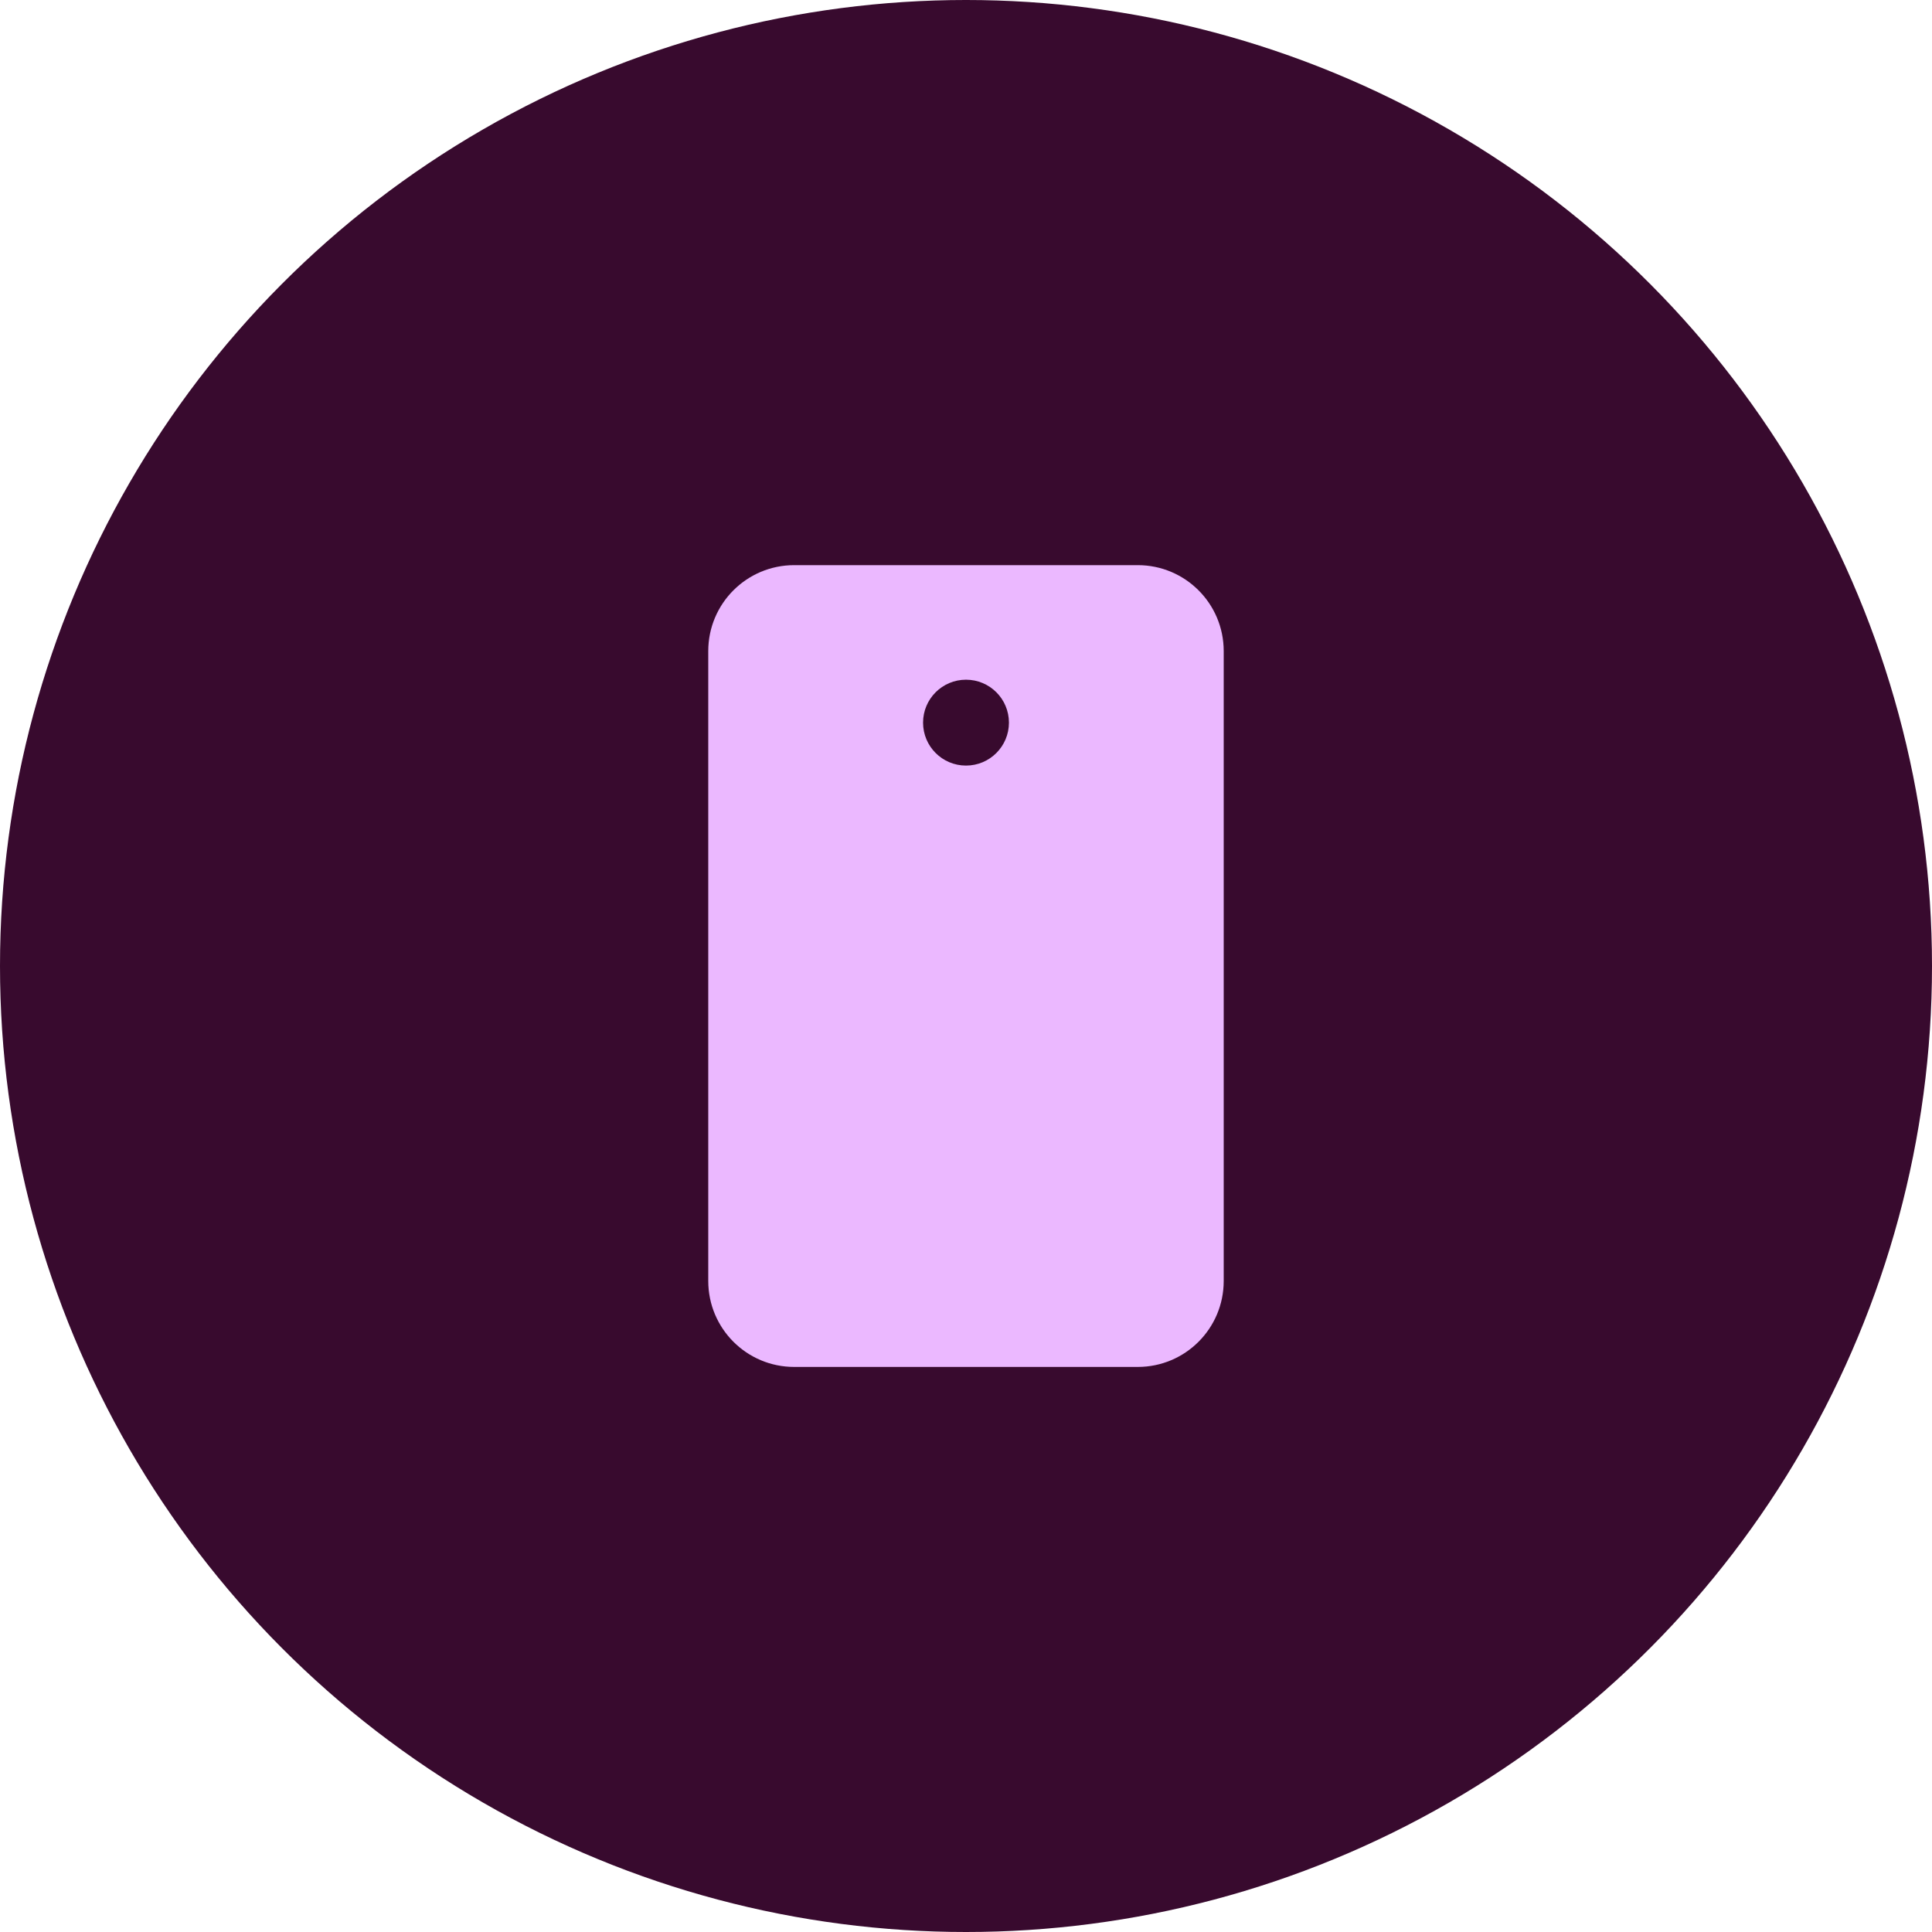
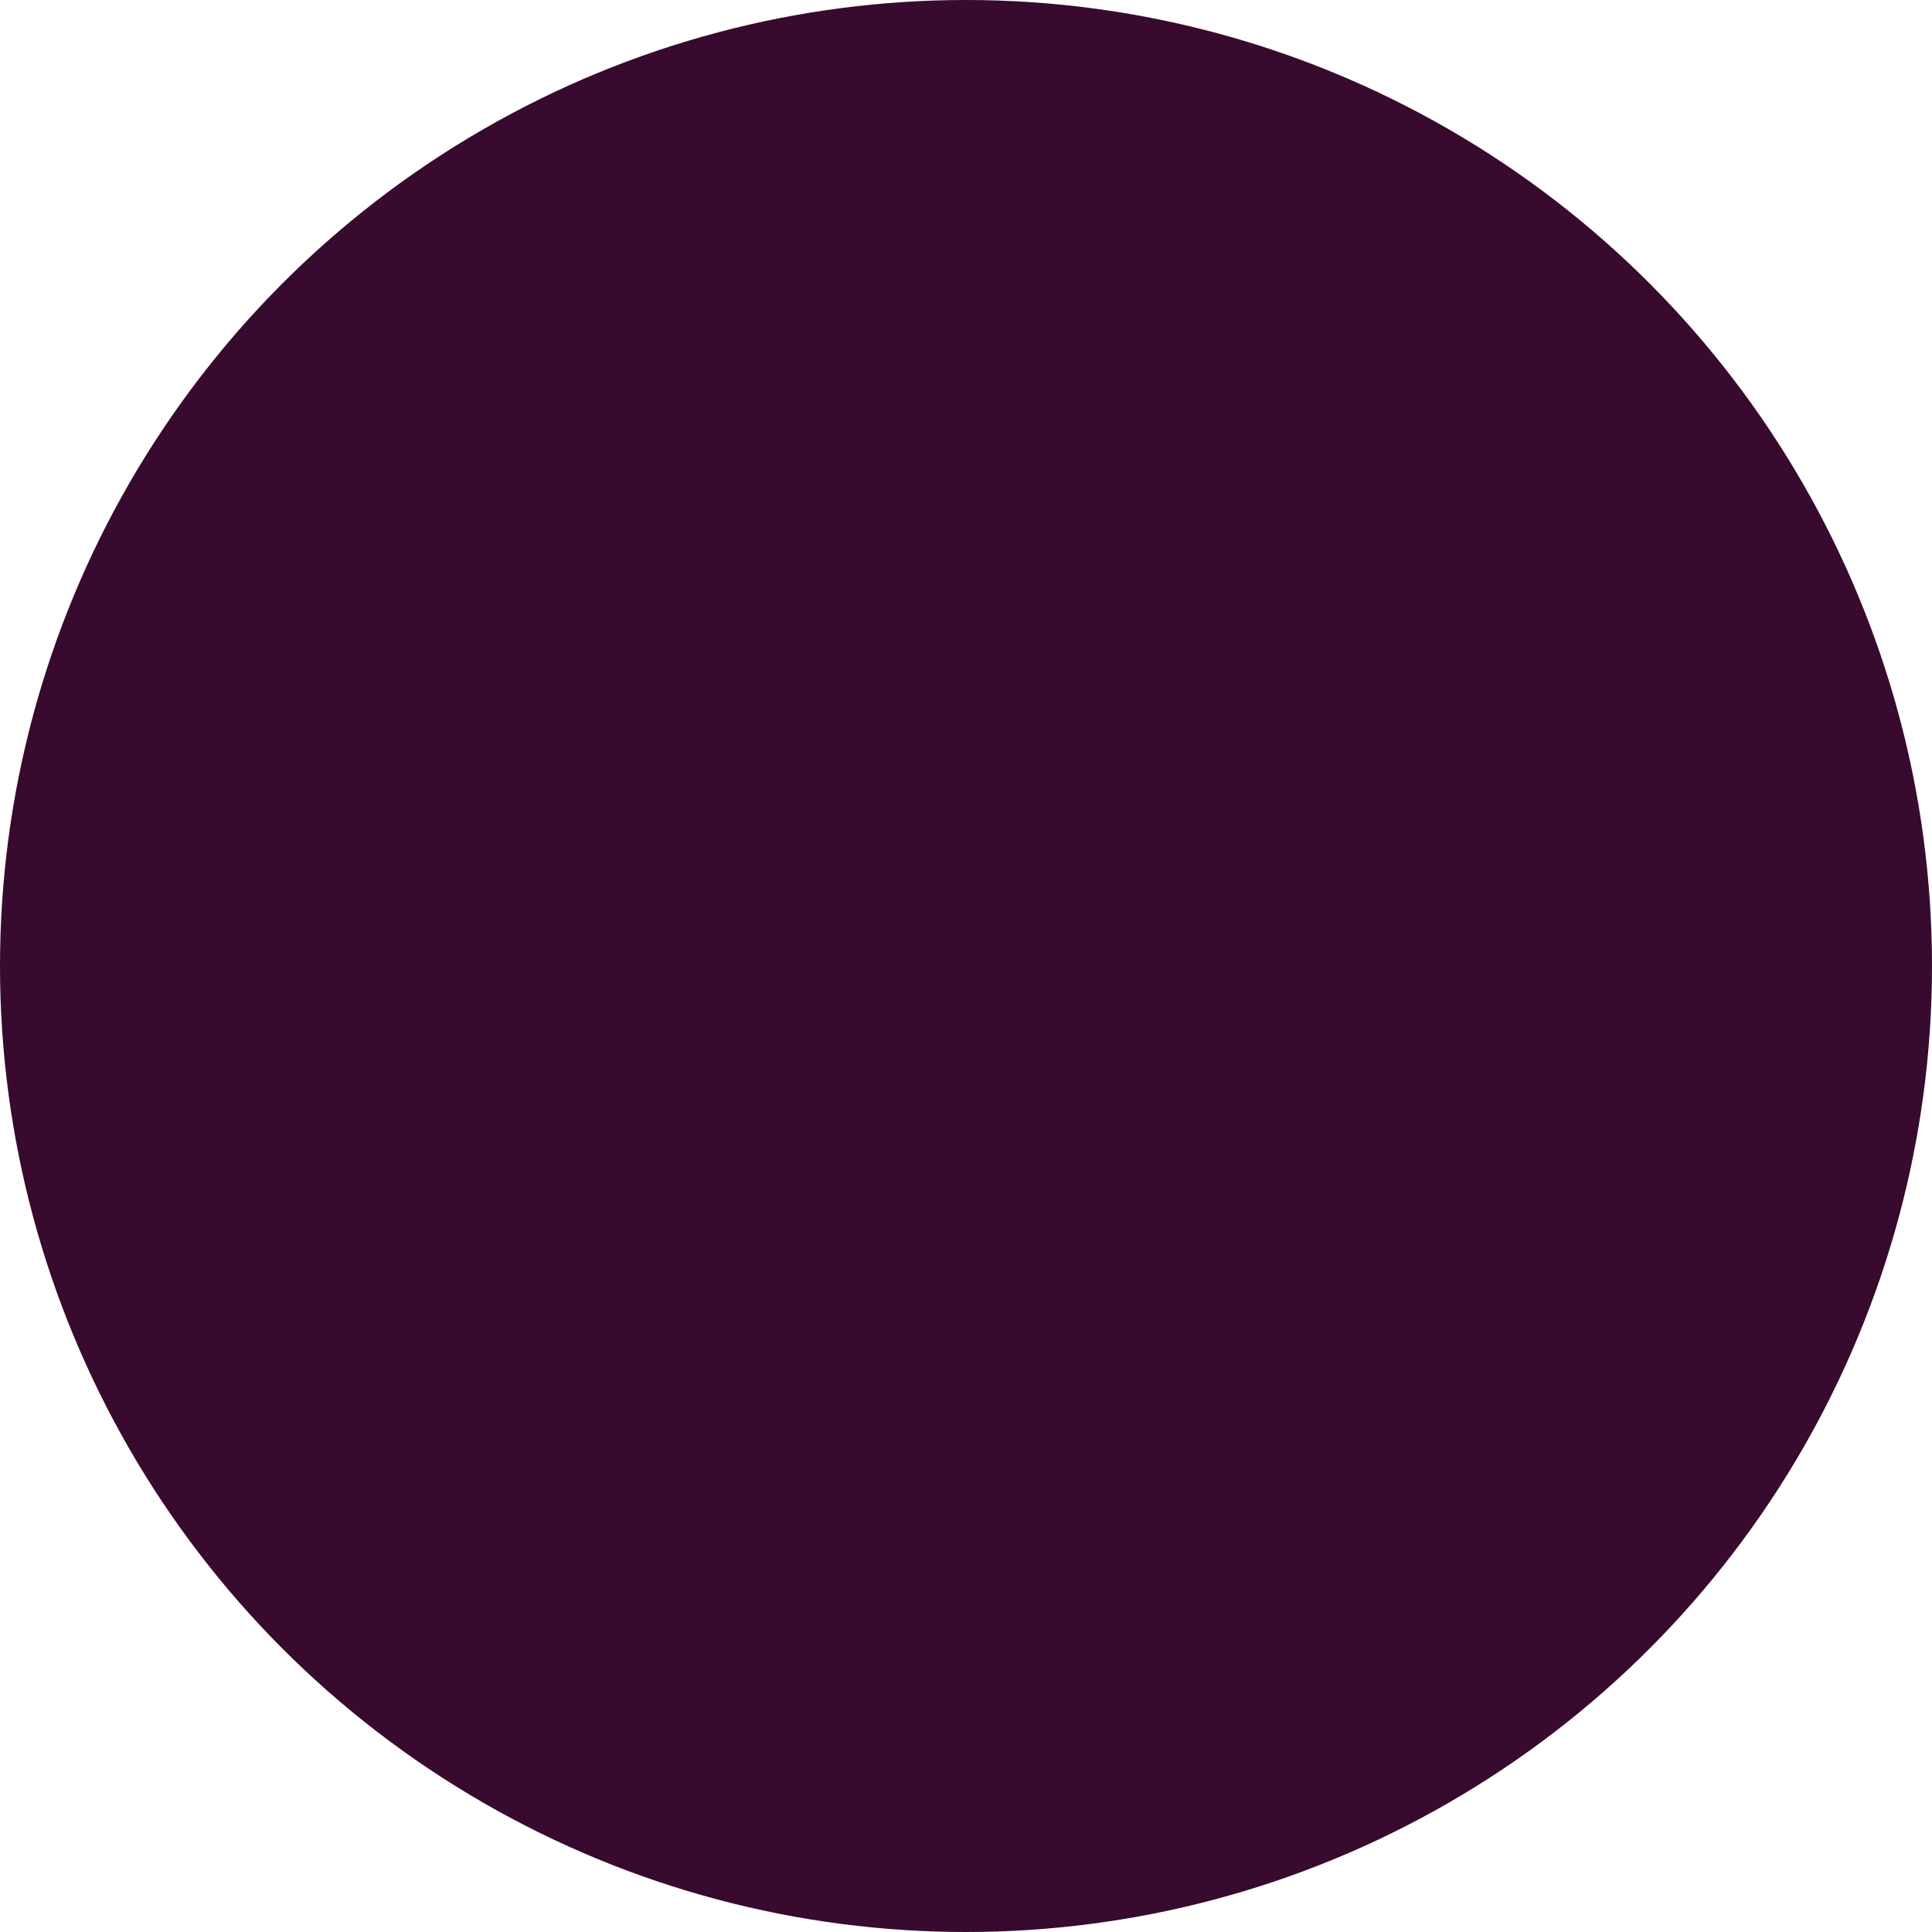
<svg xmlns="http://www.w3.org/2000/svg" id="Layer_2" data-name="Layer 2" width="487.76" height="487.76" viewBox="0 0 487.76 487.76">
  <defs>
    <style>
      .cls-1 {
        fill: #ebb8ff;
      }

      .cls-2 {
        fill: #380a2e;
      }
    </style>
  </defs>
  <g id="Layer_1-2" data-name="Layer 1">
    <g>
      <circle id="Ellipse_17" data-name="Ellipse 17" class="cls-2" cx="243.88" cy="243.88" r="243.88" />
-       <path class="cls-1" d="M287.25,142.68h-86.75c-11.98,0-21.69,9.71-21.69,21.69v159.04c0,11.98,9.71,21.69,21.69,21.69h86.75c11.98,0,21.69-9.71,21.69-21.69v-159.04c0-11.98-9.71-21.69-21.69-21.69ZM243.88,193.28c-5.99,0-10.84-4.85-10.84-10.84s4.85-10.84,10.84-10.84,10.84,4.85,10.84,10.84-4.85,10.84-10.84,10.84Z" />
    </g>
  </g>
</svg>